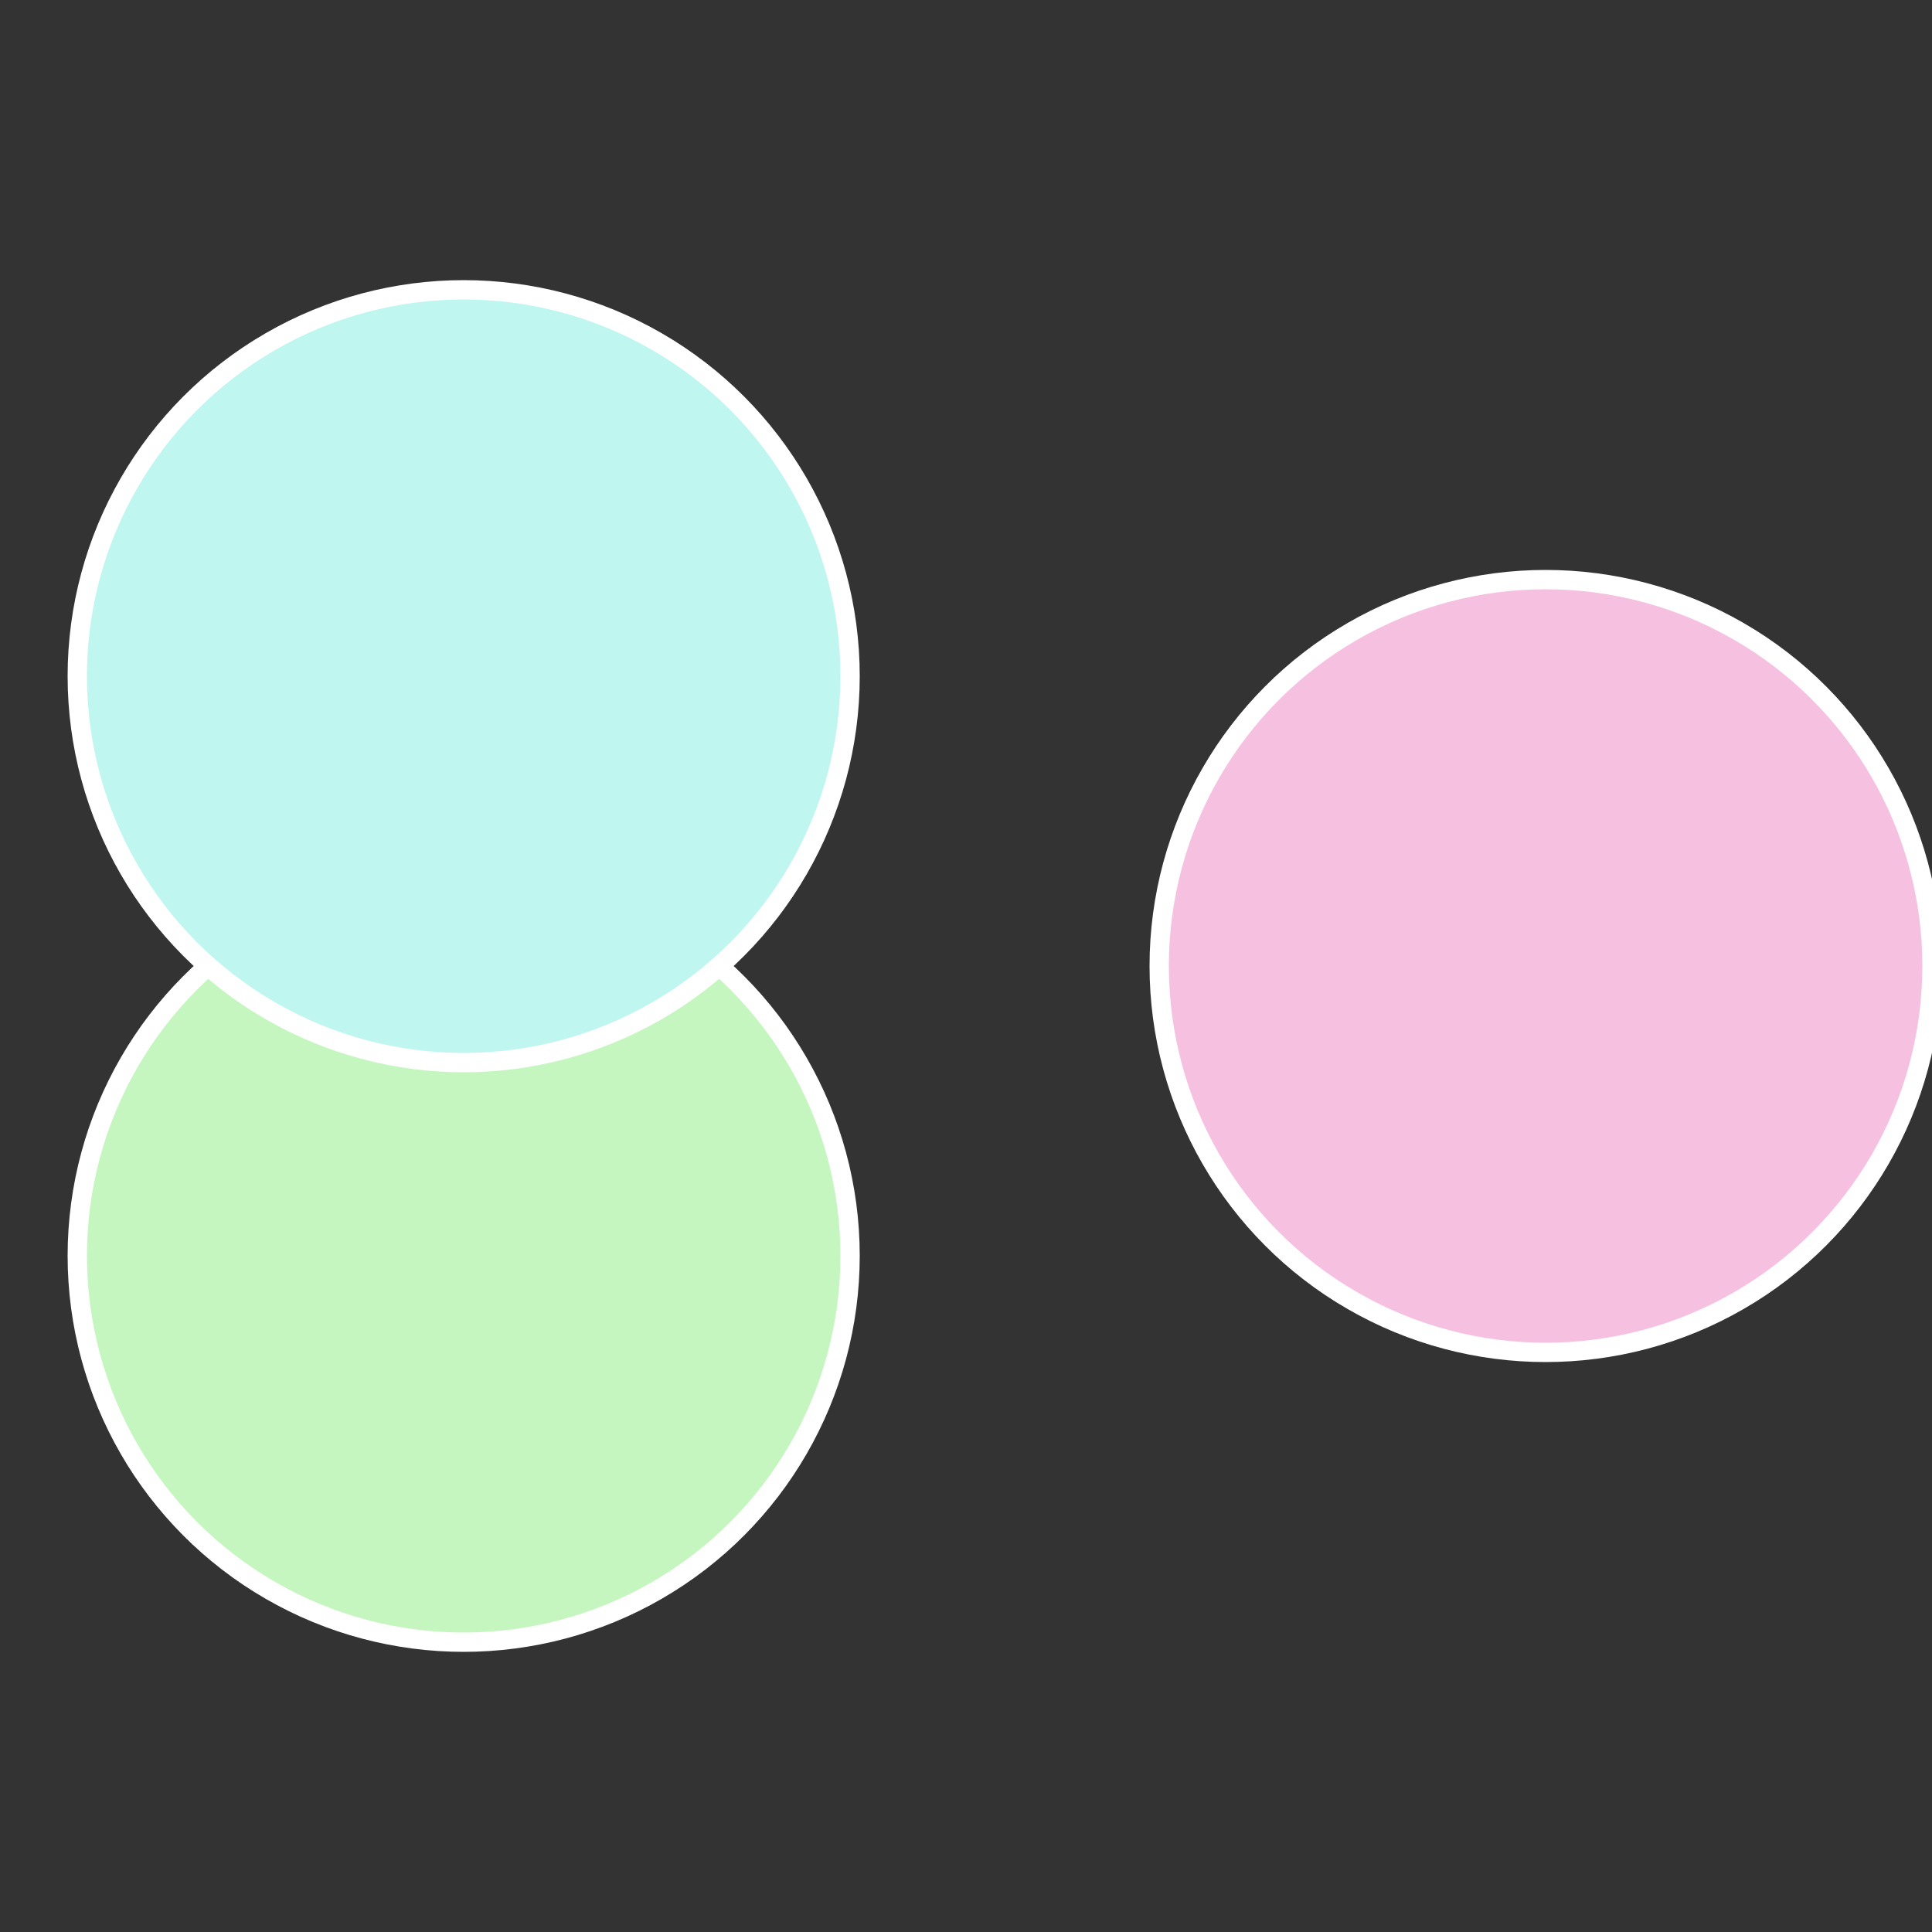
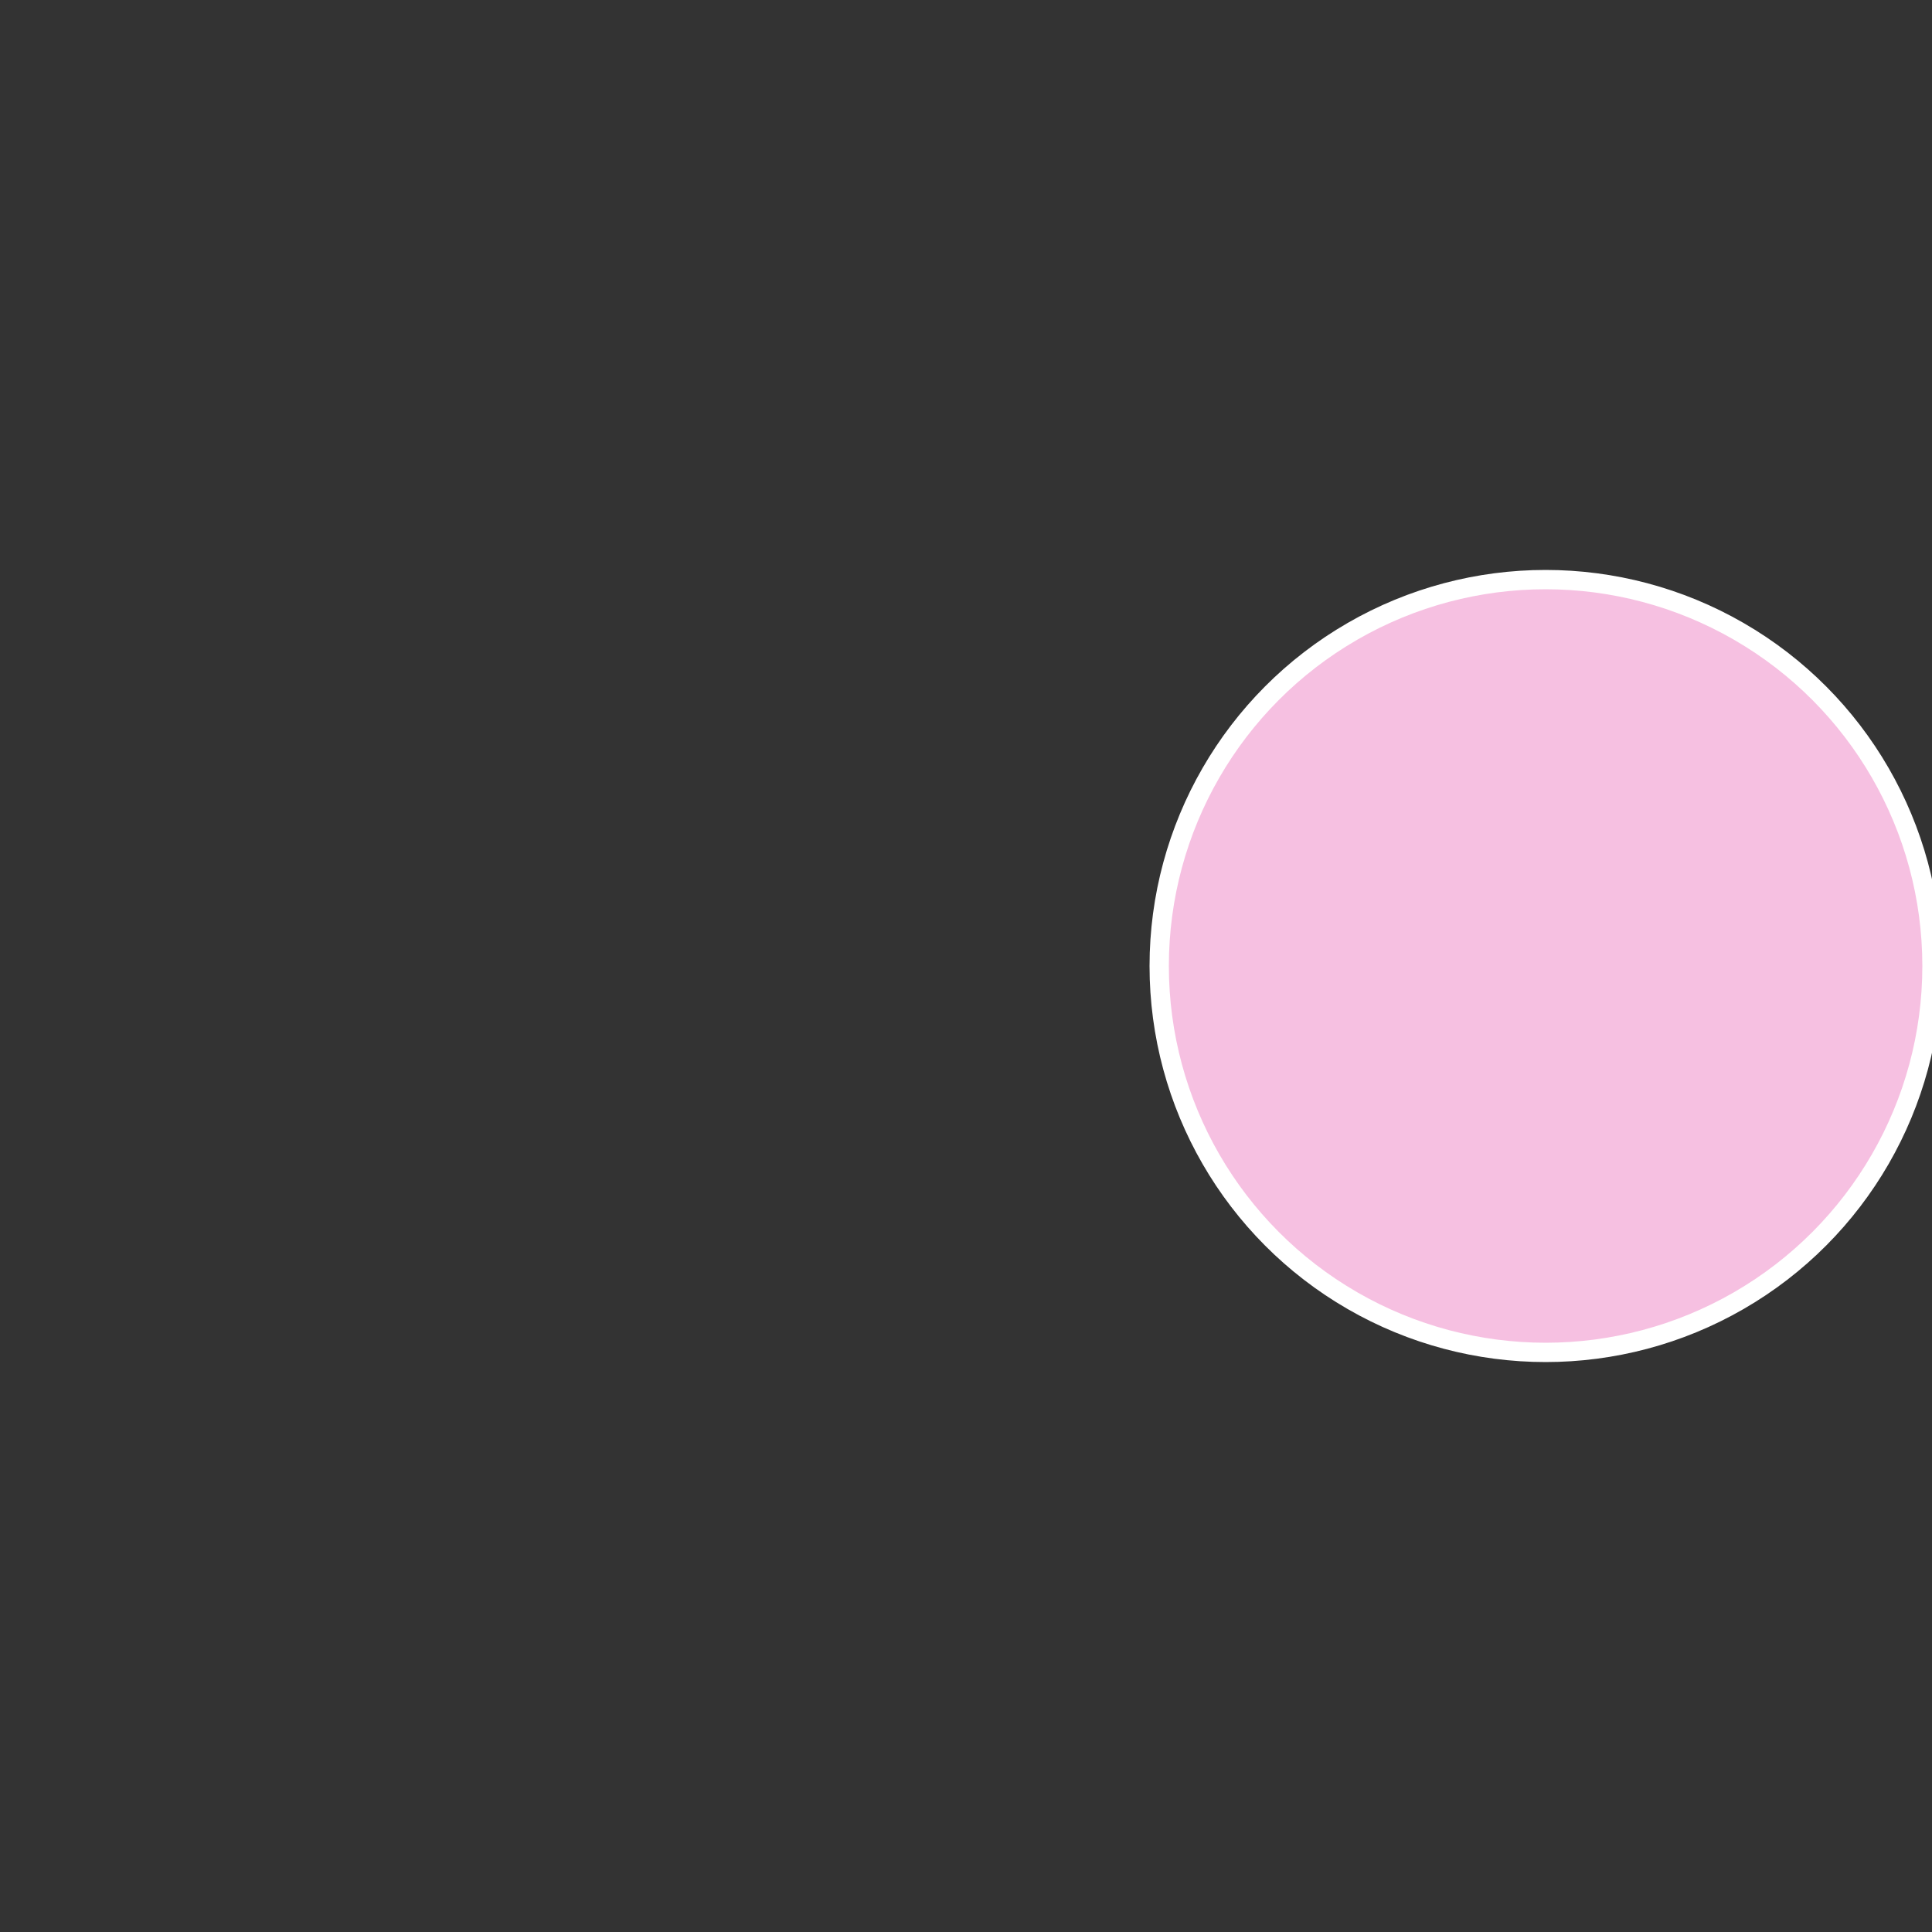
<svg xmlns="http://www.w3.org/2000/svg" width="500" height="500" viewBox="-1 -1 2 2">
  <rect x="-1" y="-1" width="2" height="2" fill="#333333" stroke="none" />
  <circle cx="0.6" cy="0" r="0.4" fill="#f6c0e1" stroke="#fff" stroke-width="1%" />
-   <circle cx="-0.52" cy="0.3" r="0.4" fill="#c6f6c0" stroke="#fff" stroke-width="1%" />
-   <circle cx="-0.52" cy="-0.3" r="0.4" fill="#c0f6f0" stroke="#fff" stroke-width="1%" />
</svg>